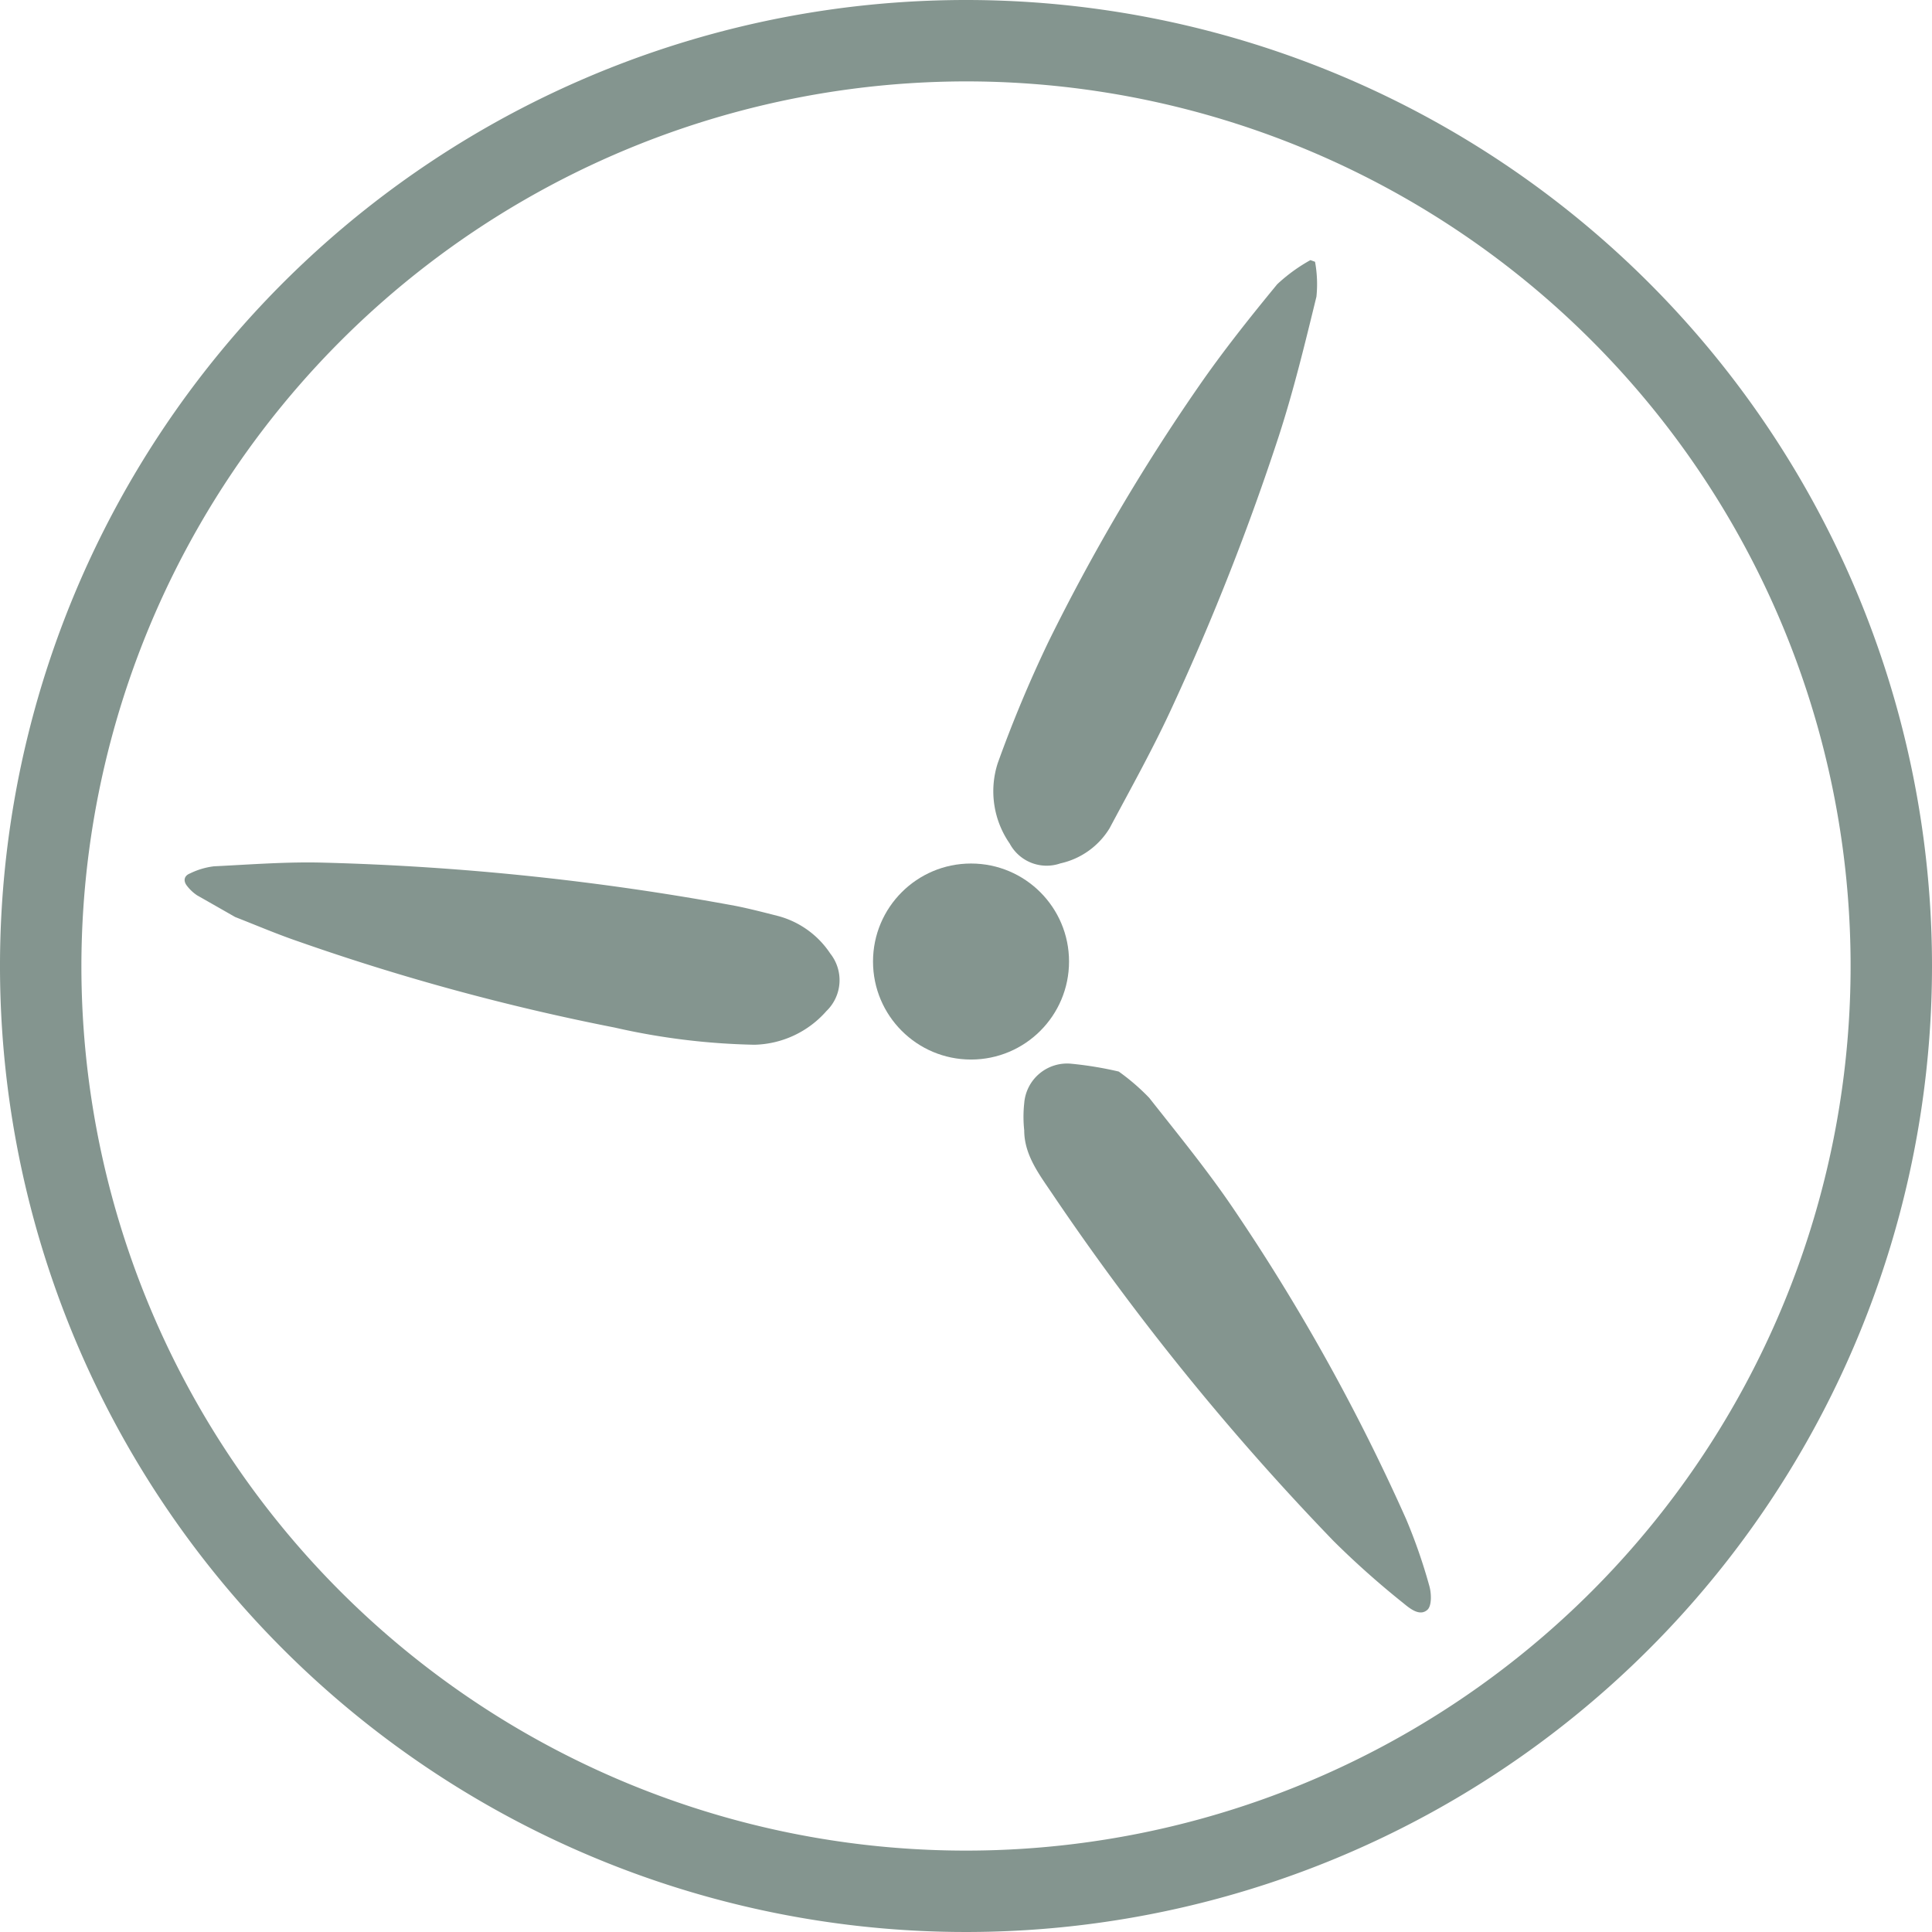
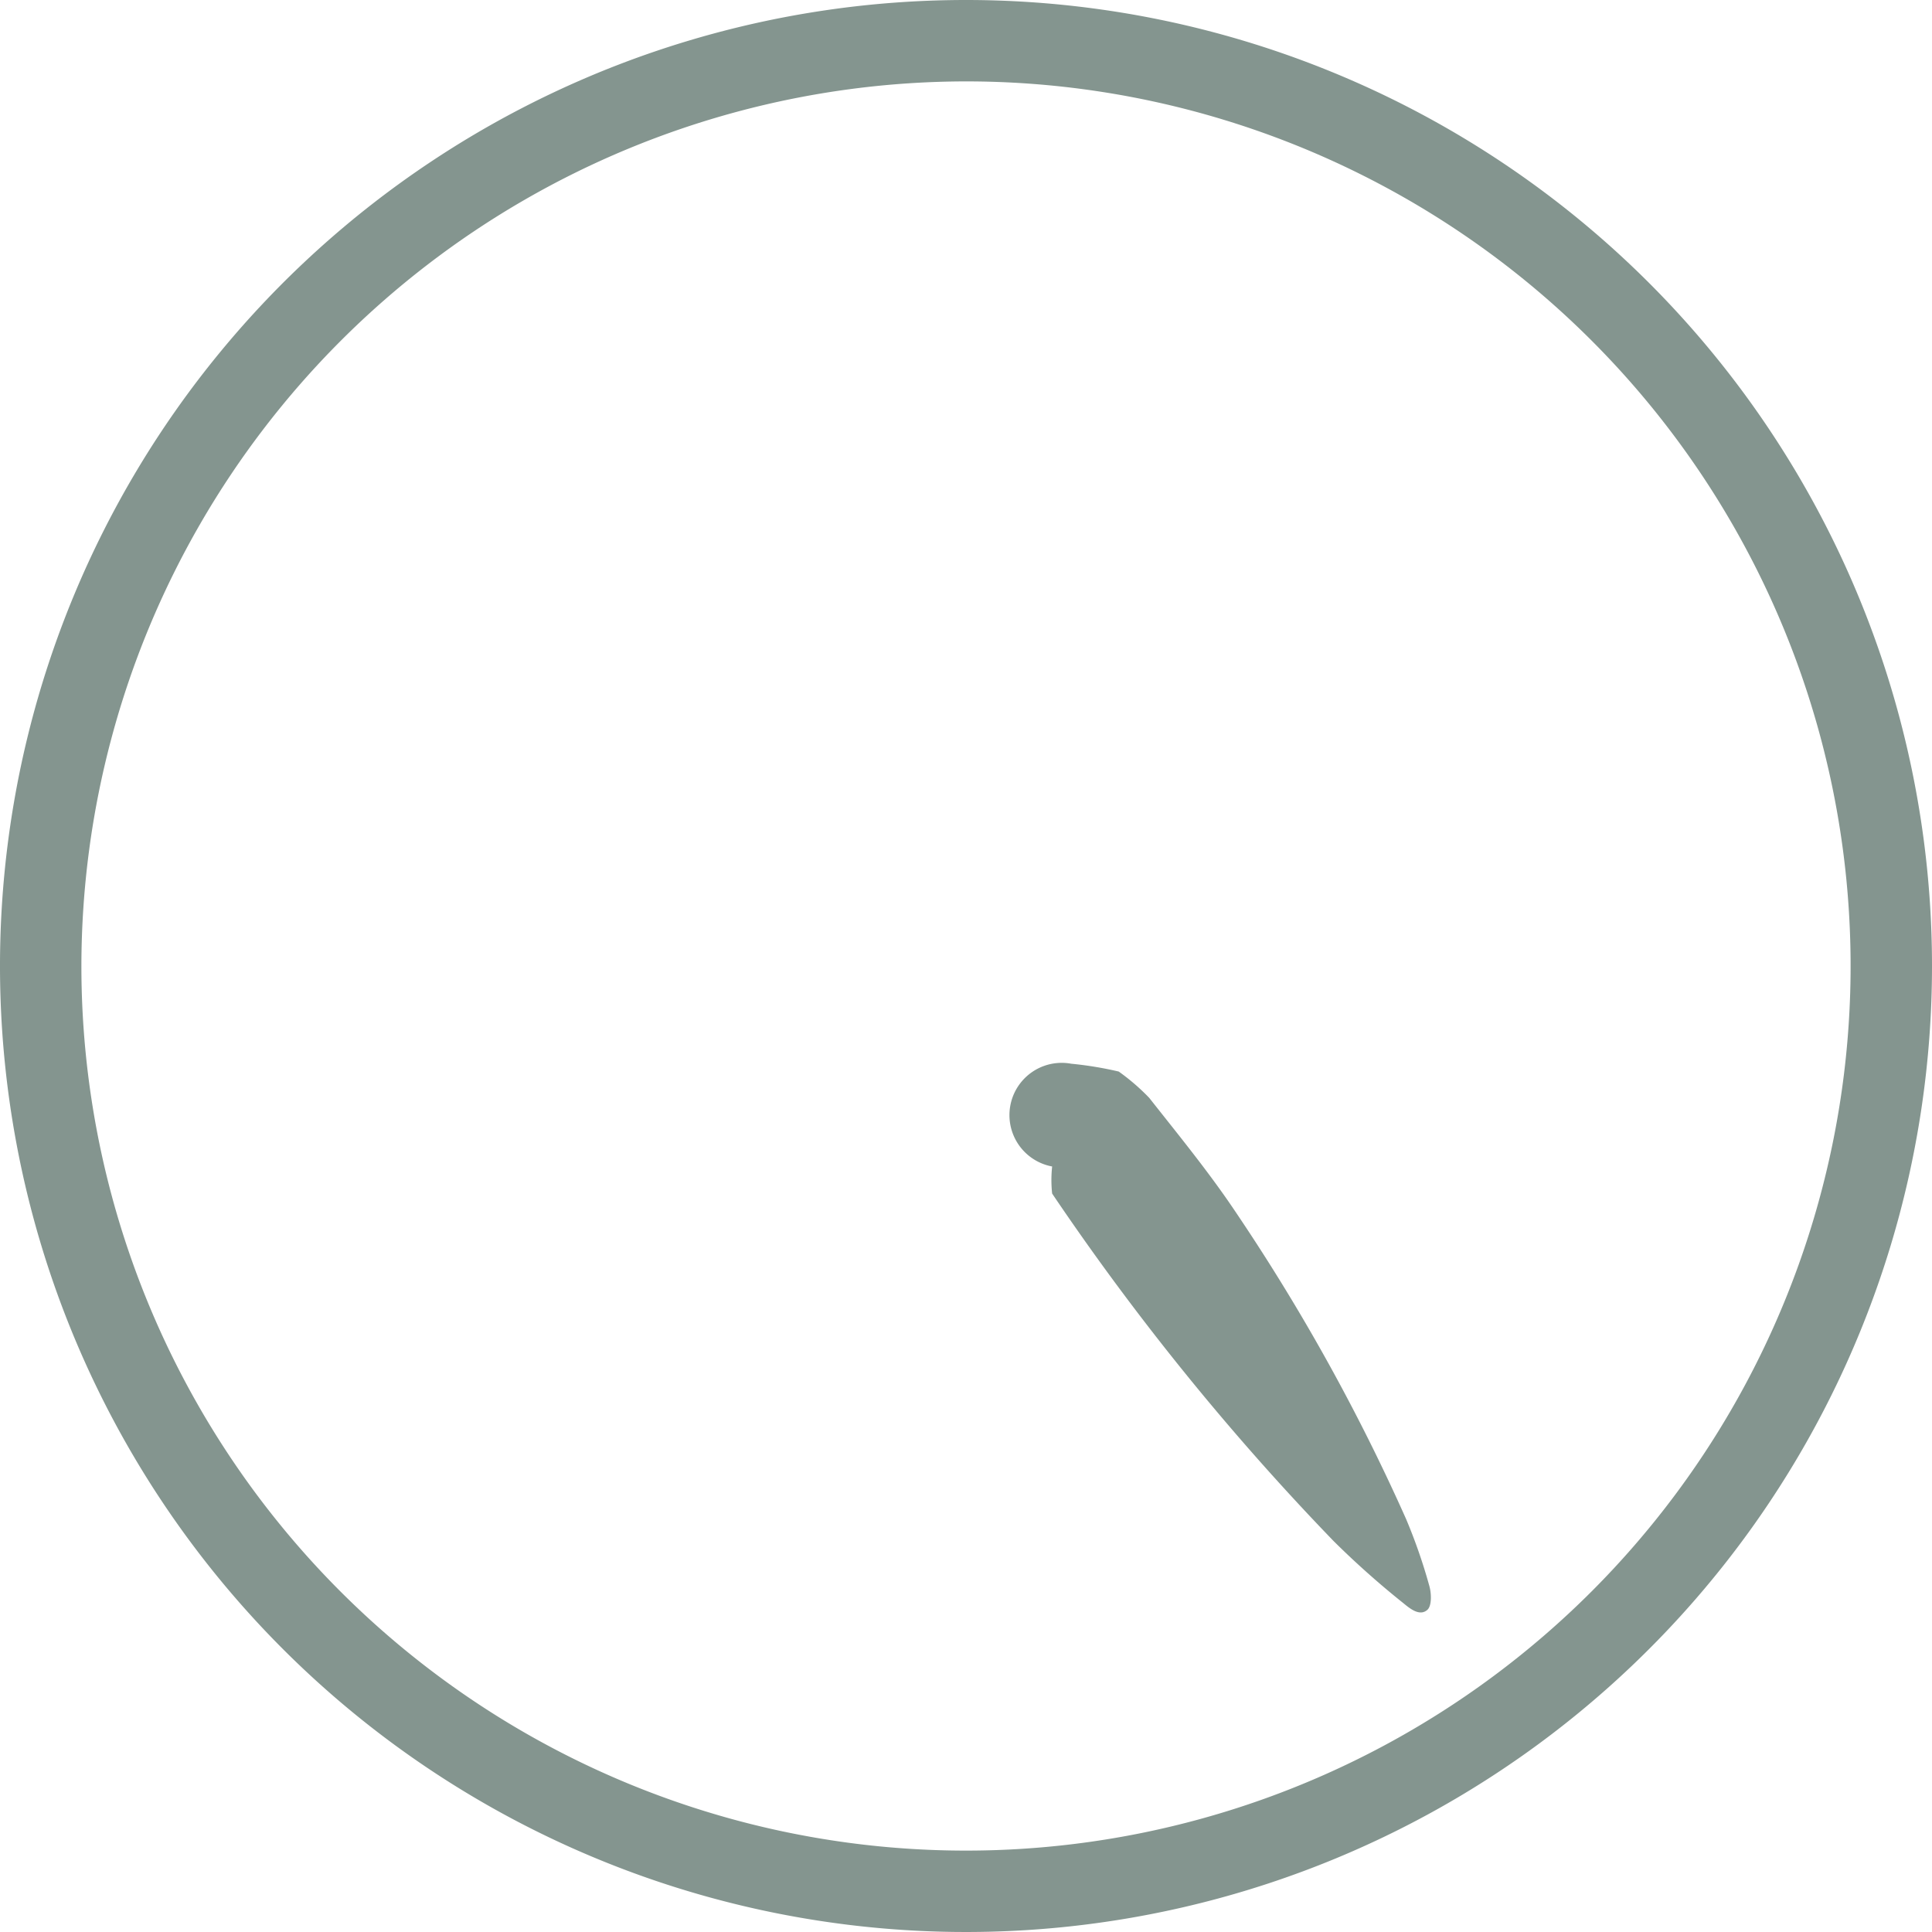
<svg xmlns="http://www.w3.org/2000/svg" id="Capa_1" data-name="Capa 1" viewBox="0 0 138.38 138.38">
  <defs>
    <style>.cls-1{fill:#84958f;}</style>
  </defs>
  <path class="cls-1" d="M75,11.64A63.36,63.36,0,1,1,11.64,75,63.43,63.43,0,0,1,75,11.64m0-5.83A69.19,69.19,0,1,0,144.19,75,69.19,69.19,0,0,0,75,5.81Z" transform="translate(-5.81 -5.81)" />
-   <path class="cls-1" d="M100,24.56a8.84,8.84,0,0,1,.1,2.5c-.82,3.35-1.63,6.71-2.7,10a178.06,178.06,0,0,1-7.58,19.28c-1.37,3-3,5.91-4.54,8.8a5.52,5.52,0,0,1-3.52,2.51,3,3,0,0,1-3.63-1.42,6.56,6.56,0,0,1-.86-5.75,92.44,92.44,0,0,1,3.64-8.71A143.44,143.44,0,0,1,91.67,33.48c1.75-2.53,3.67-4.94,5.62-7.31a12,12,0,0,1,2.38-1.73Z" transform="translate(-5.81 -5.81)" />
-   <path class="cls-1" d="M85.94,82.56a15.53,15.53,0,0,1,2.18,1.88c2.12,2.69,4.3,5.35,6.2,8.19a144.25,144.25,0,0,1,12.21,22,39.21,39.21,0,0,1,1.65,4.75c.16.54.19,1.44-.13,1.73-.55.5-1.26-.09-1.72-.47a62.19,62.19,0,0,1-5-4.45A184,184,0,0,1,81.17,91.3c-.93-1.38-2-2.77-2-4.53a9,9,0,0,1,0-1.94A3.08,3.08,0,0,1,82.54,82,25.72,25.72,0,0,1,85.94,82.56Z" transform="translate(-5.81 -5.81)" />
-   <path class="cls-1" d="M22.65,71.49c-.77-.44-1.75-1-2.72-1.55a3,3,0,0,1-.71-.66c-.3-.36-.24-.74.2-.91a5.34,5.34,0,0,1,1.71-.51c2.65-.13,5.3-.34,7.94-.26a189.08,189.08,0,0,1,29.45,3.1c1,.2,2,.46,3.06.73a6.49,6.49,0,0,1,3.7,2.68A3.07,3.07,0,0,1,65,78.23a7.07,7.07,0,0,1-5.16,2.41,49.14,49.14,0,0,1-10-1.23,163.71,163.71,0,0,1-22.72-6.19C25.66,72.72,24.28,72.13,22.65,71.49Z" transform="translate(-5.81 -5.81)" />
-   <circle class="cls-1" cx="69.55" cy="68.87" r="7.02" />
+   <path class="cls-1" d="M85.94,82.56a15.53,15.53,0,0,1,2.18,1.88c2.12,2.69,4.3,5.35,6.2,8.19a144.25,144.25,0,0,1,12.21,22,39.21,39.21,0,0,1,1.65,4.75c.16.54.19,1.44-.13,1.73-.55.5-1.26-.09-1.72-.47a62.19,62.19,0,0,1-5-4.45A184,184,0,0,1,81.17,91.3a9,9,0,0,1,0-1.94A3.08,3.08,0,0,1,82.54,82,25.72,25.72,0,0,1,85.94,82.56Z" transform="translate(-5.81 -5.81)" />
</svg>